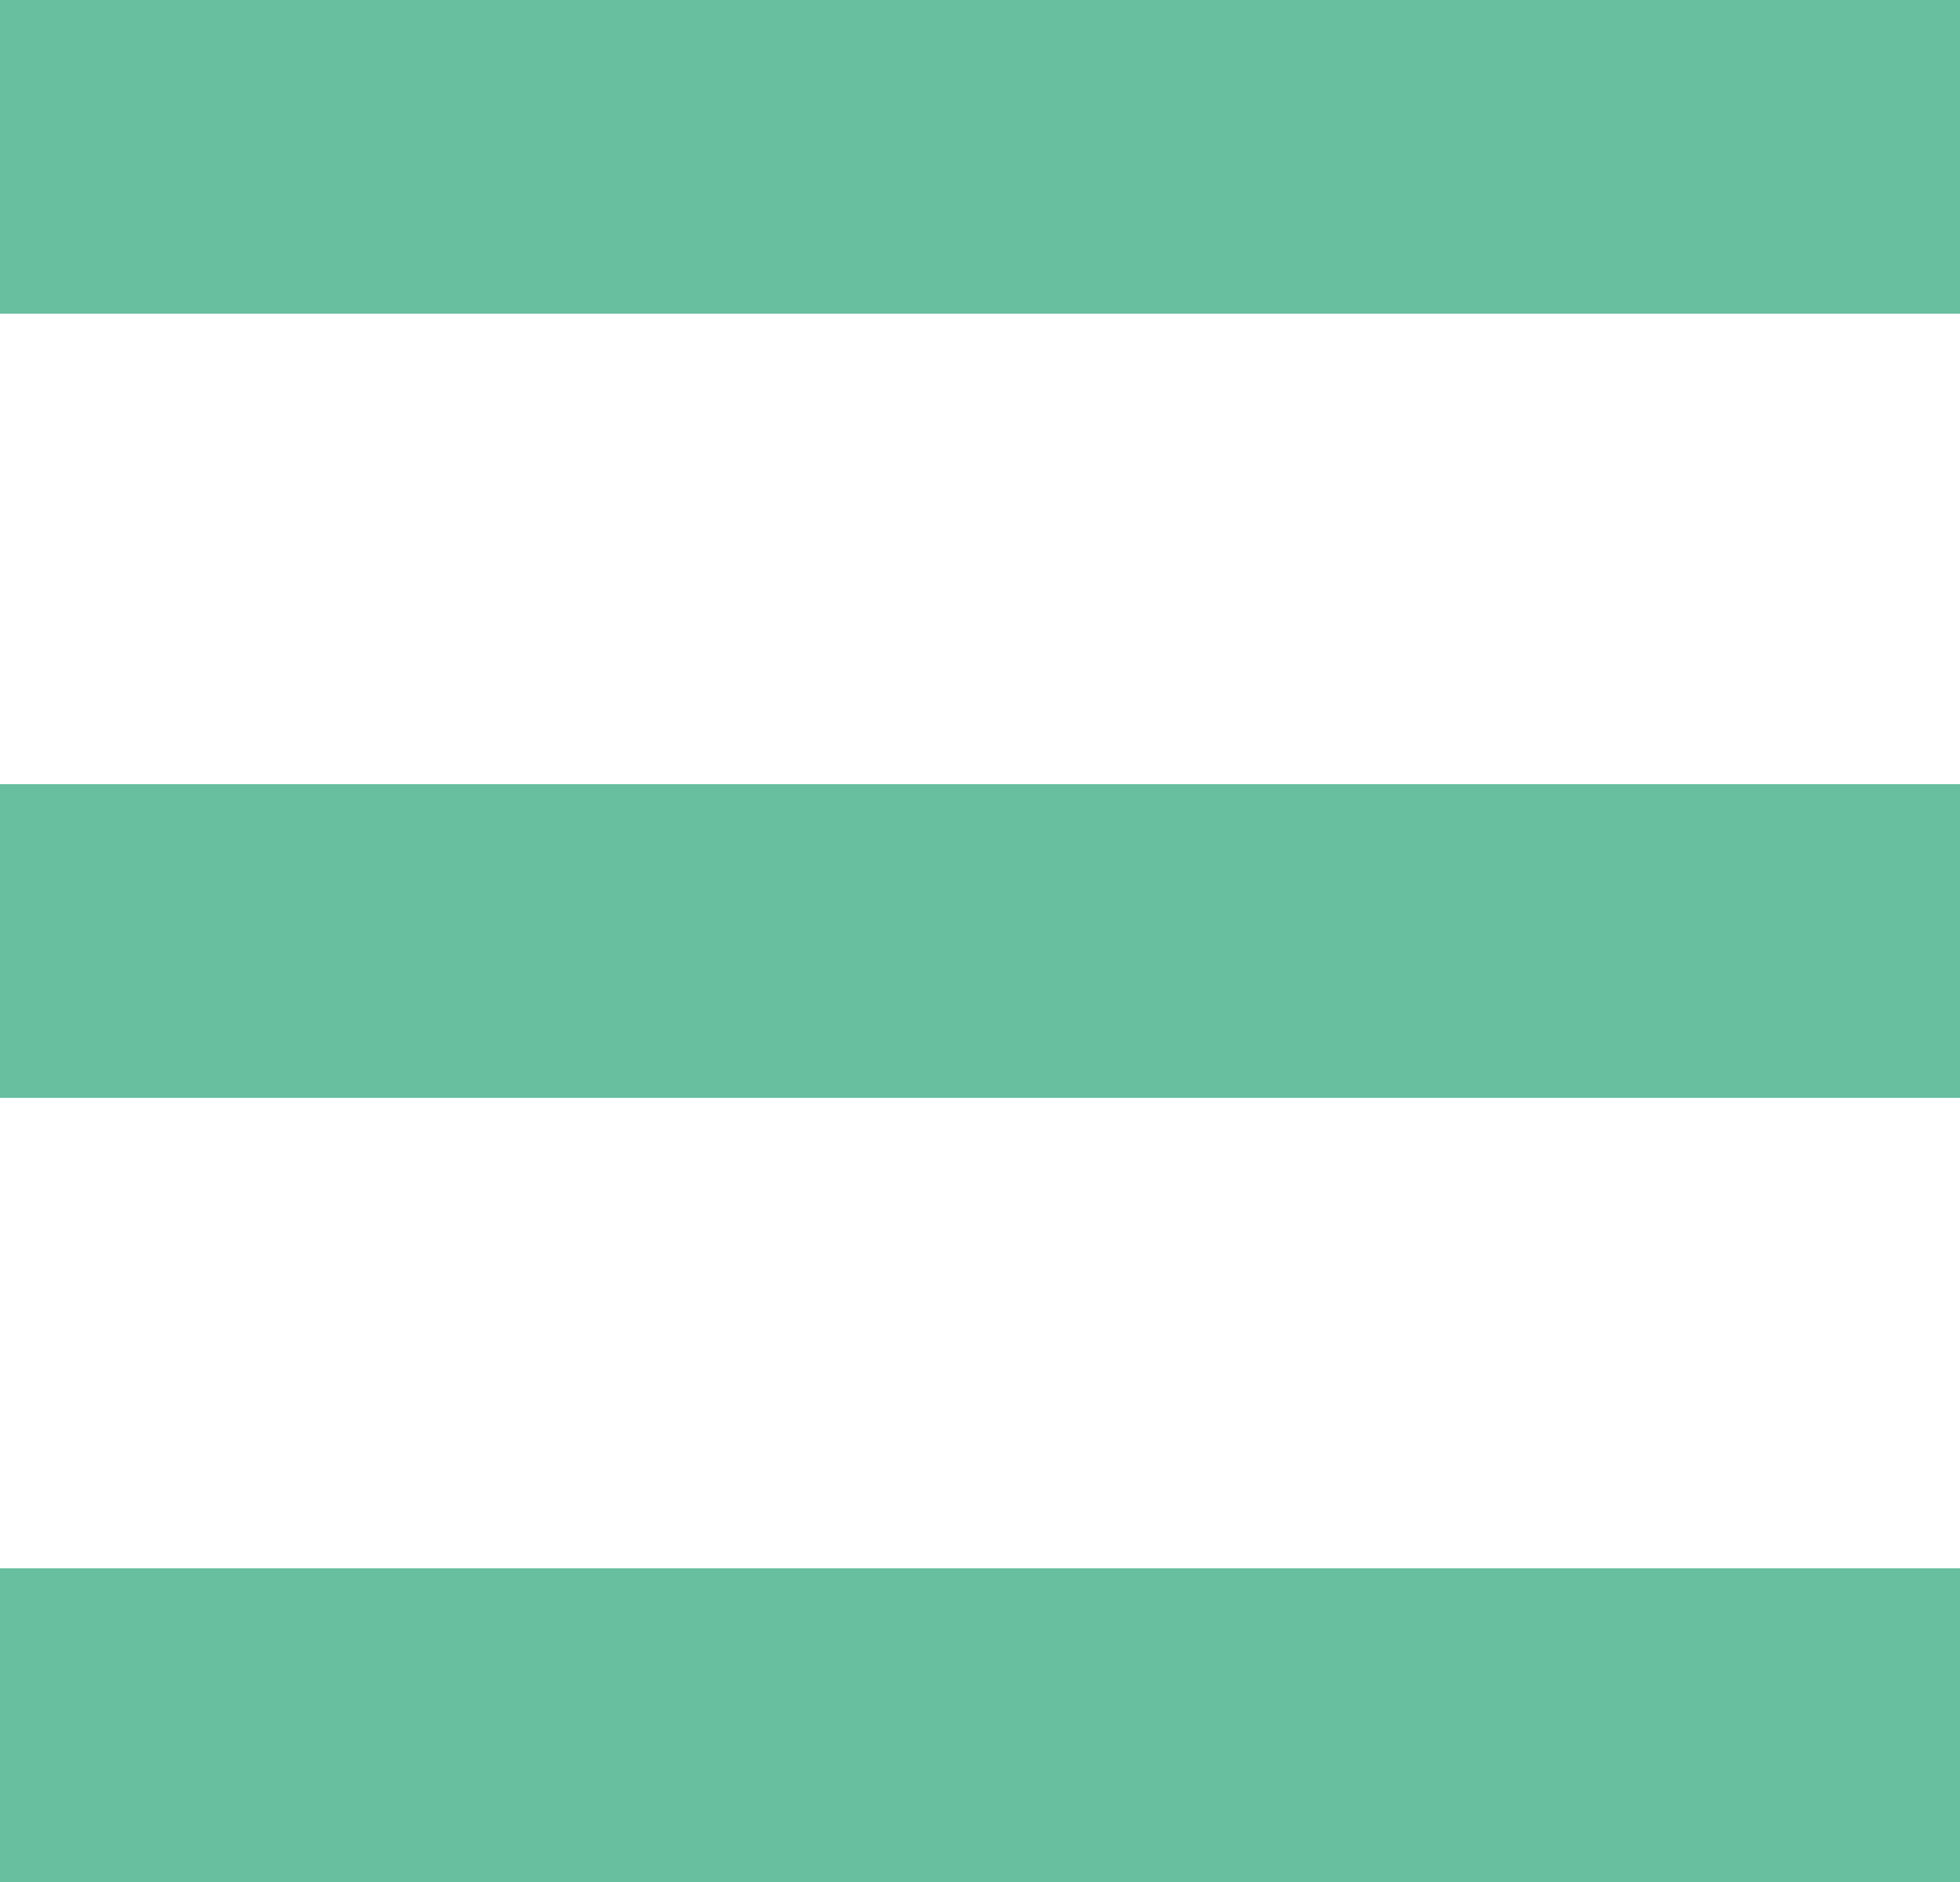
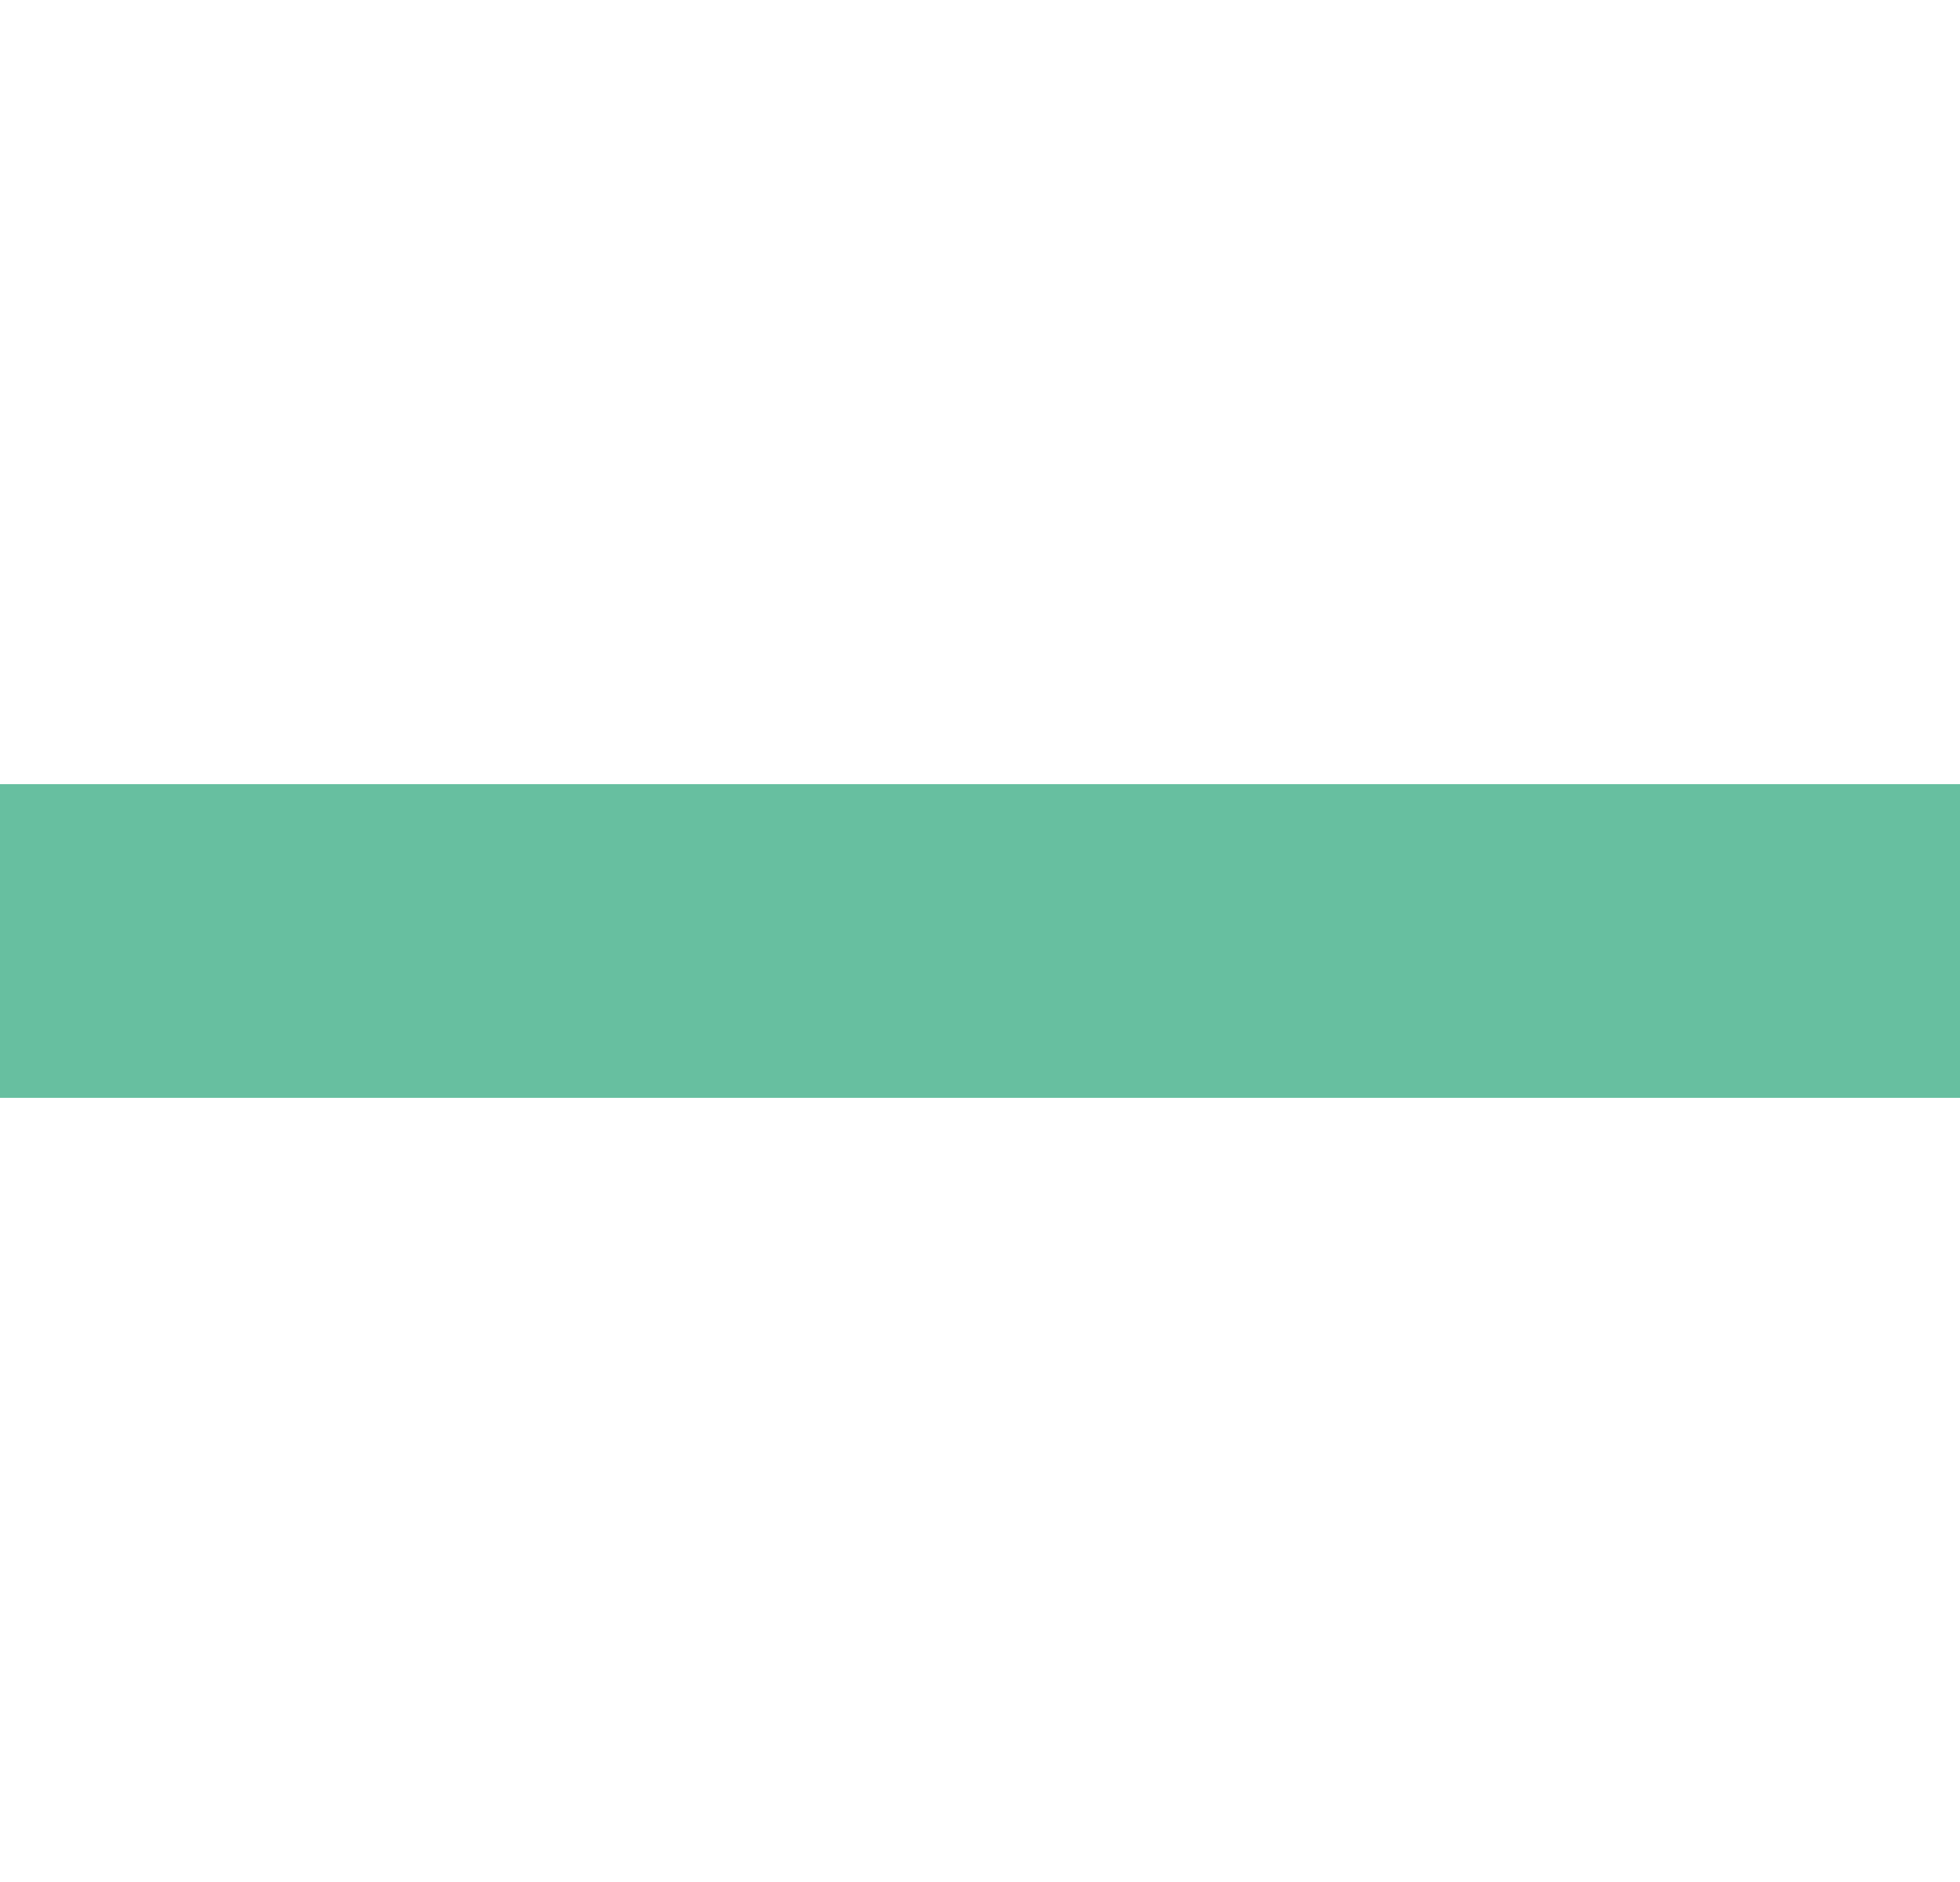
<svg xmlns="http://www.w3.org/2000/svg" width="25" height="24" viewBox="0 0 25 24" fill="none">
-   <rect width="25" height="4" fill="#67BFA0" />
  <rect y="10" width="25" height="4" fill="#67BFA0" />
-   <rect y="20" width="25" height="4" fill="#67BFA0" />
</svg>